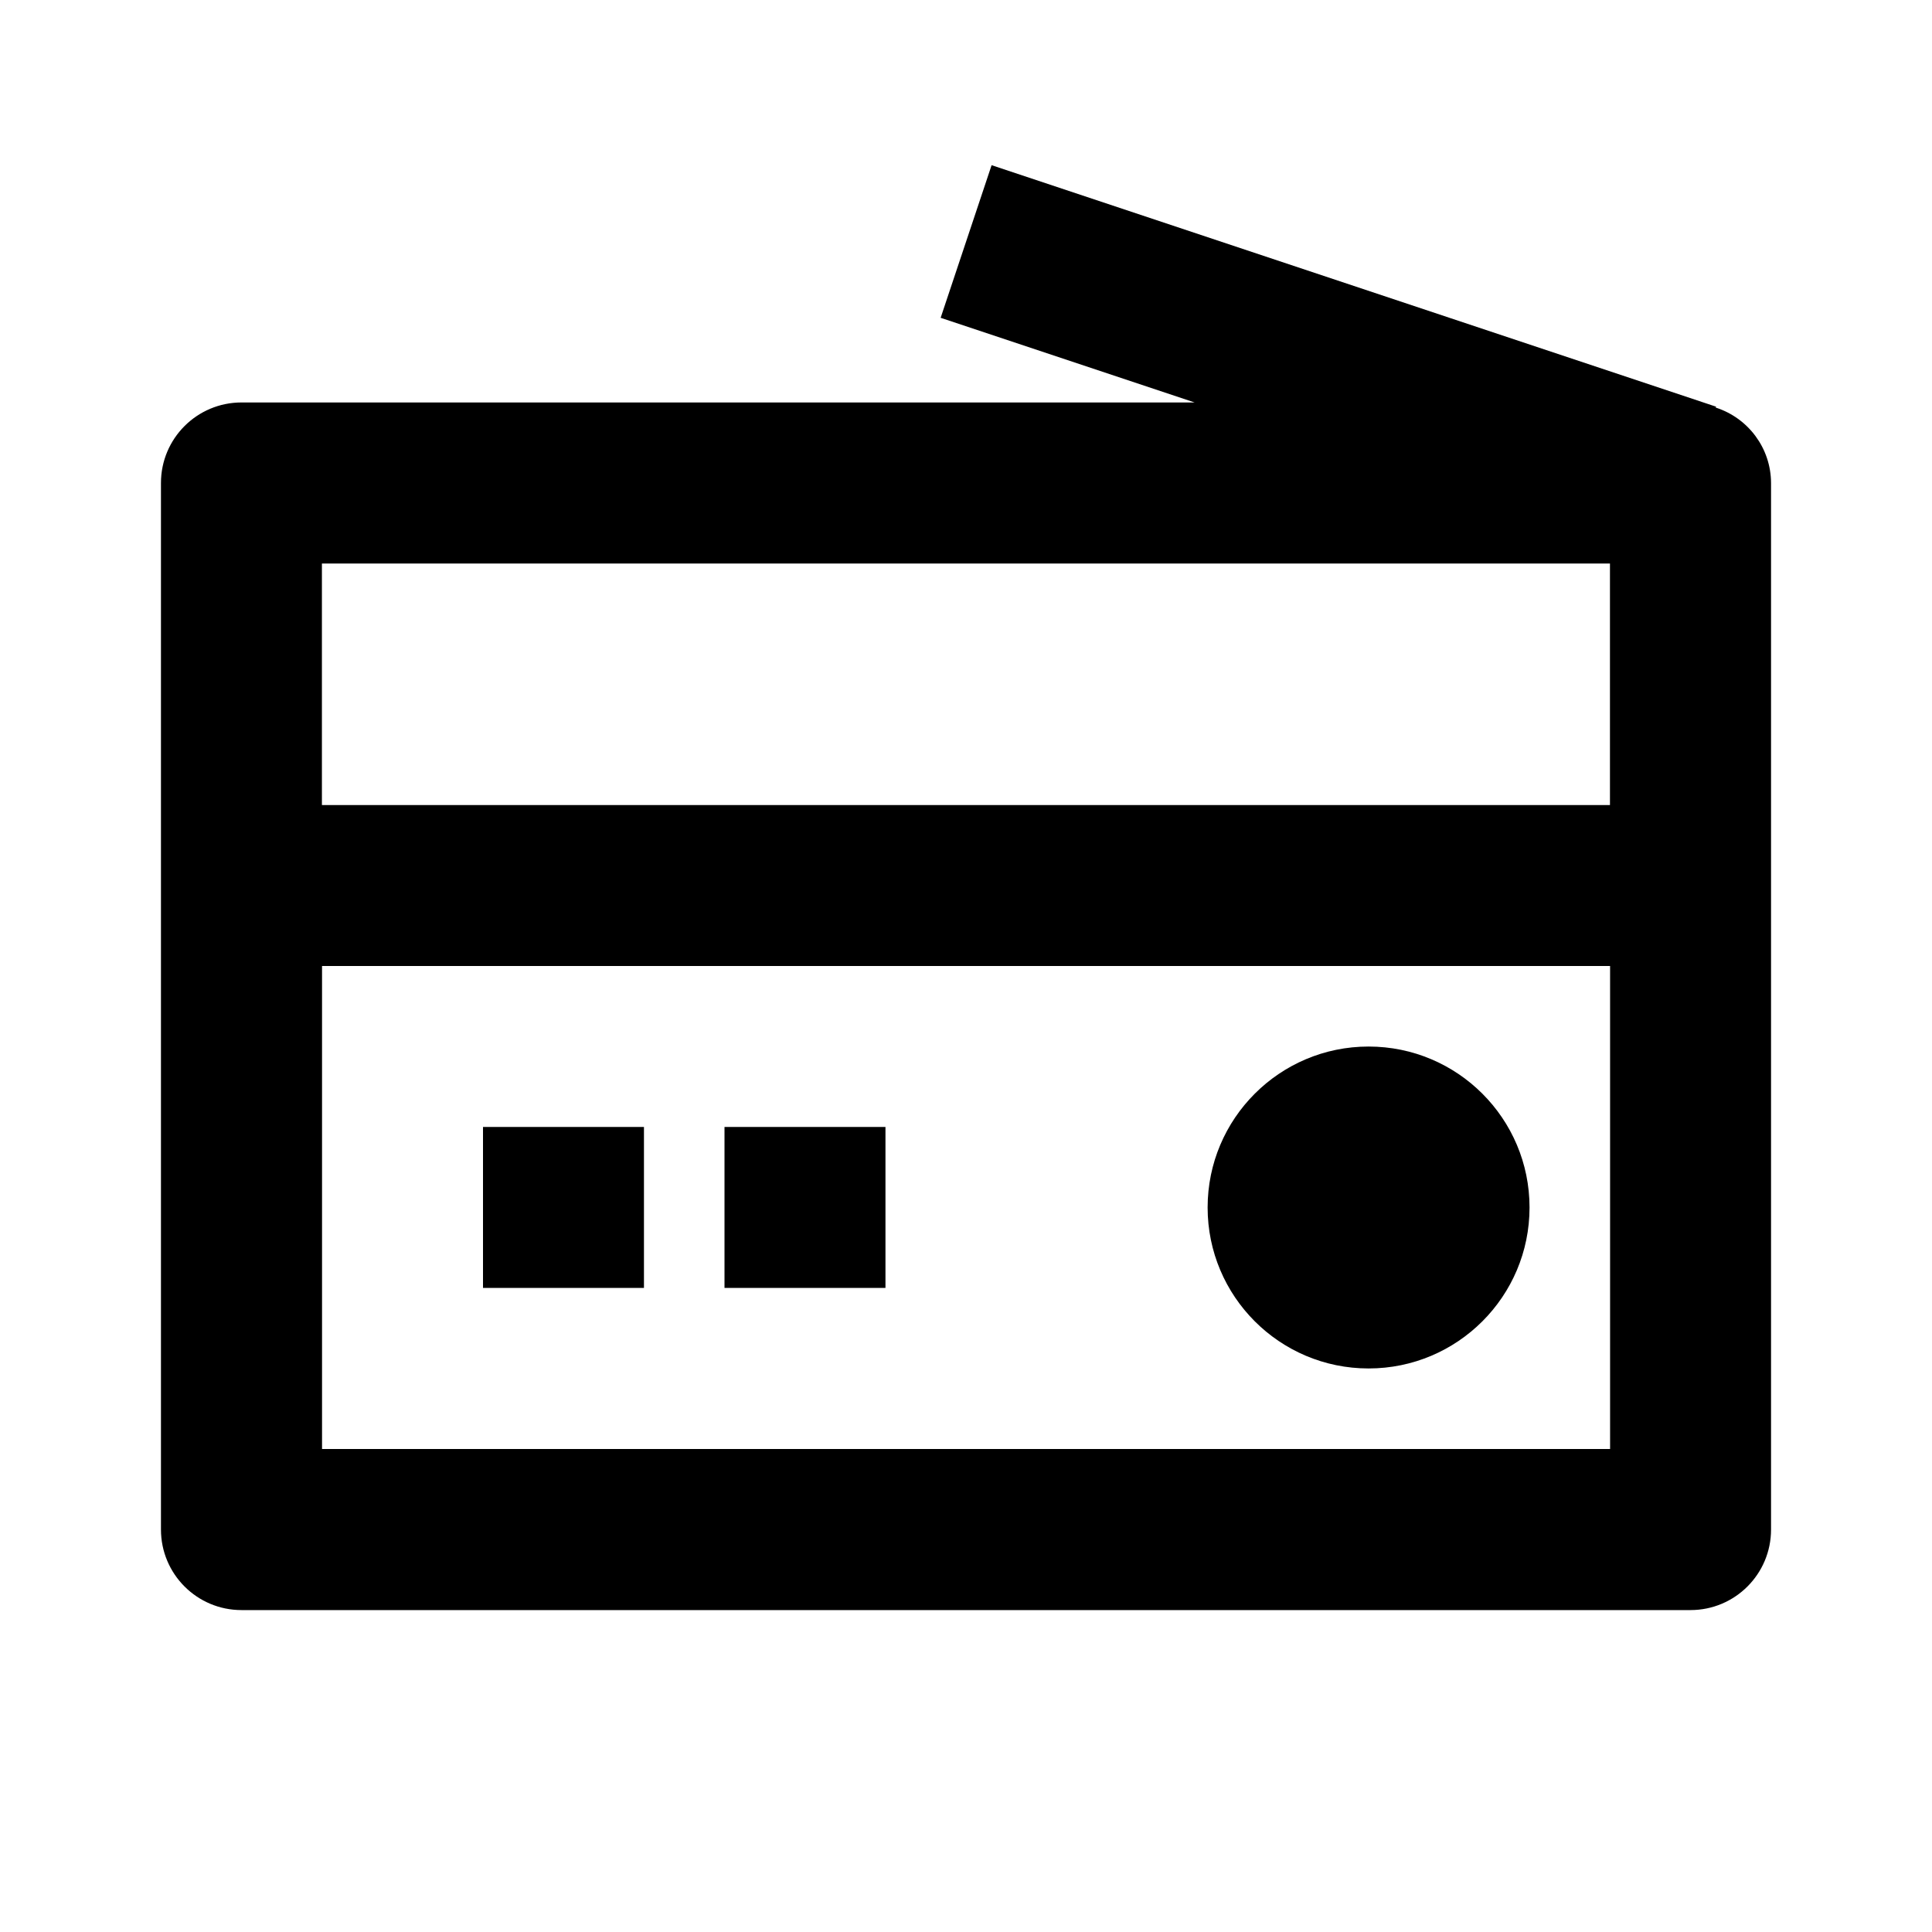
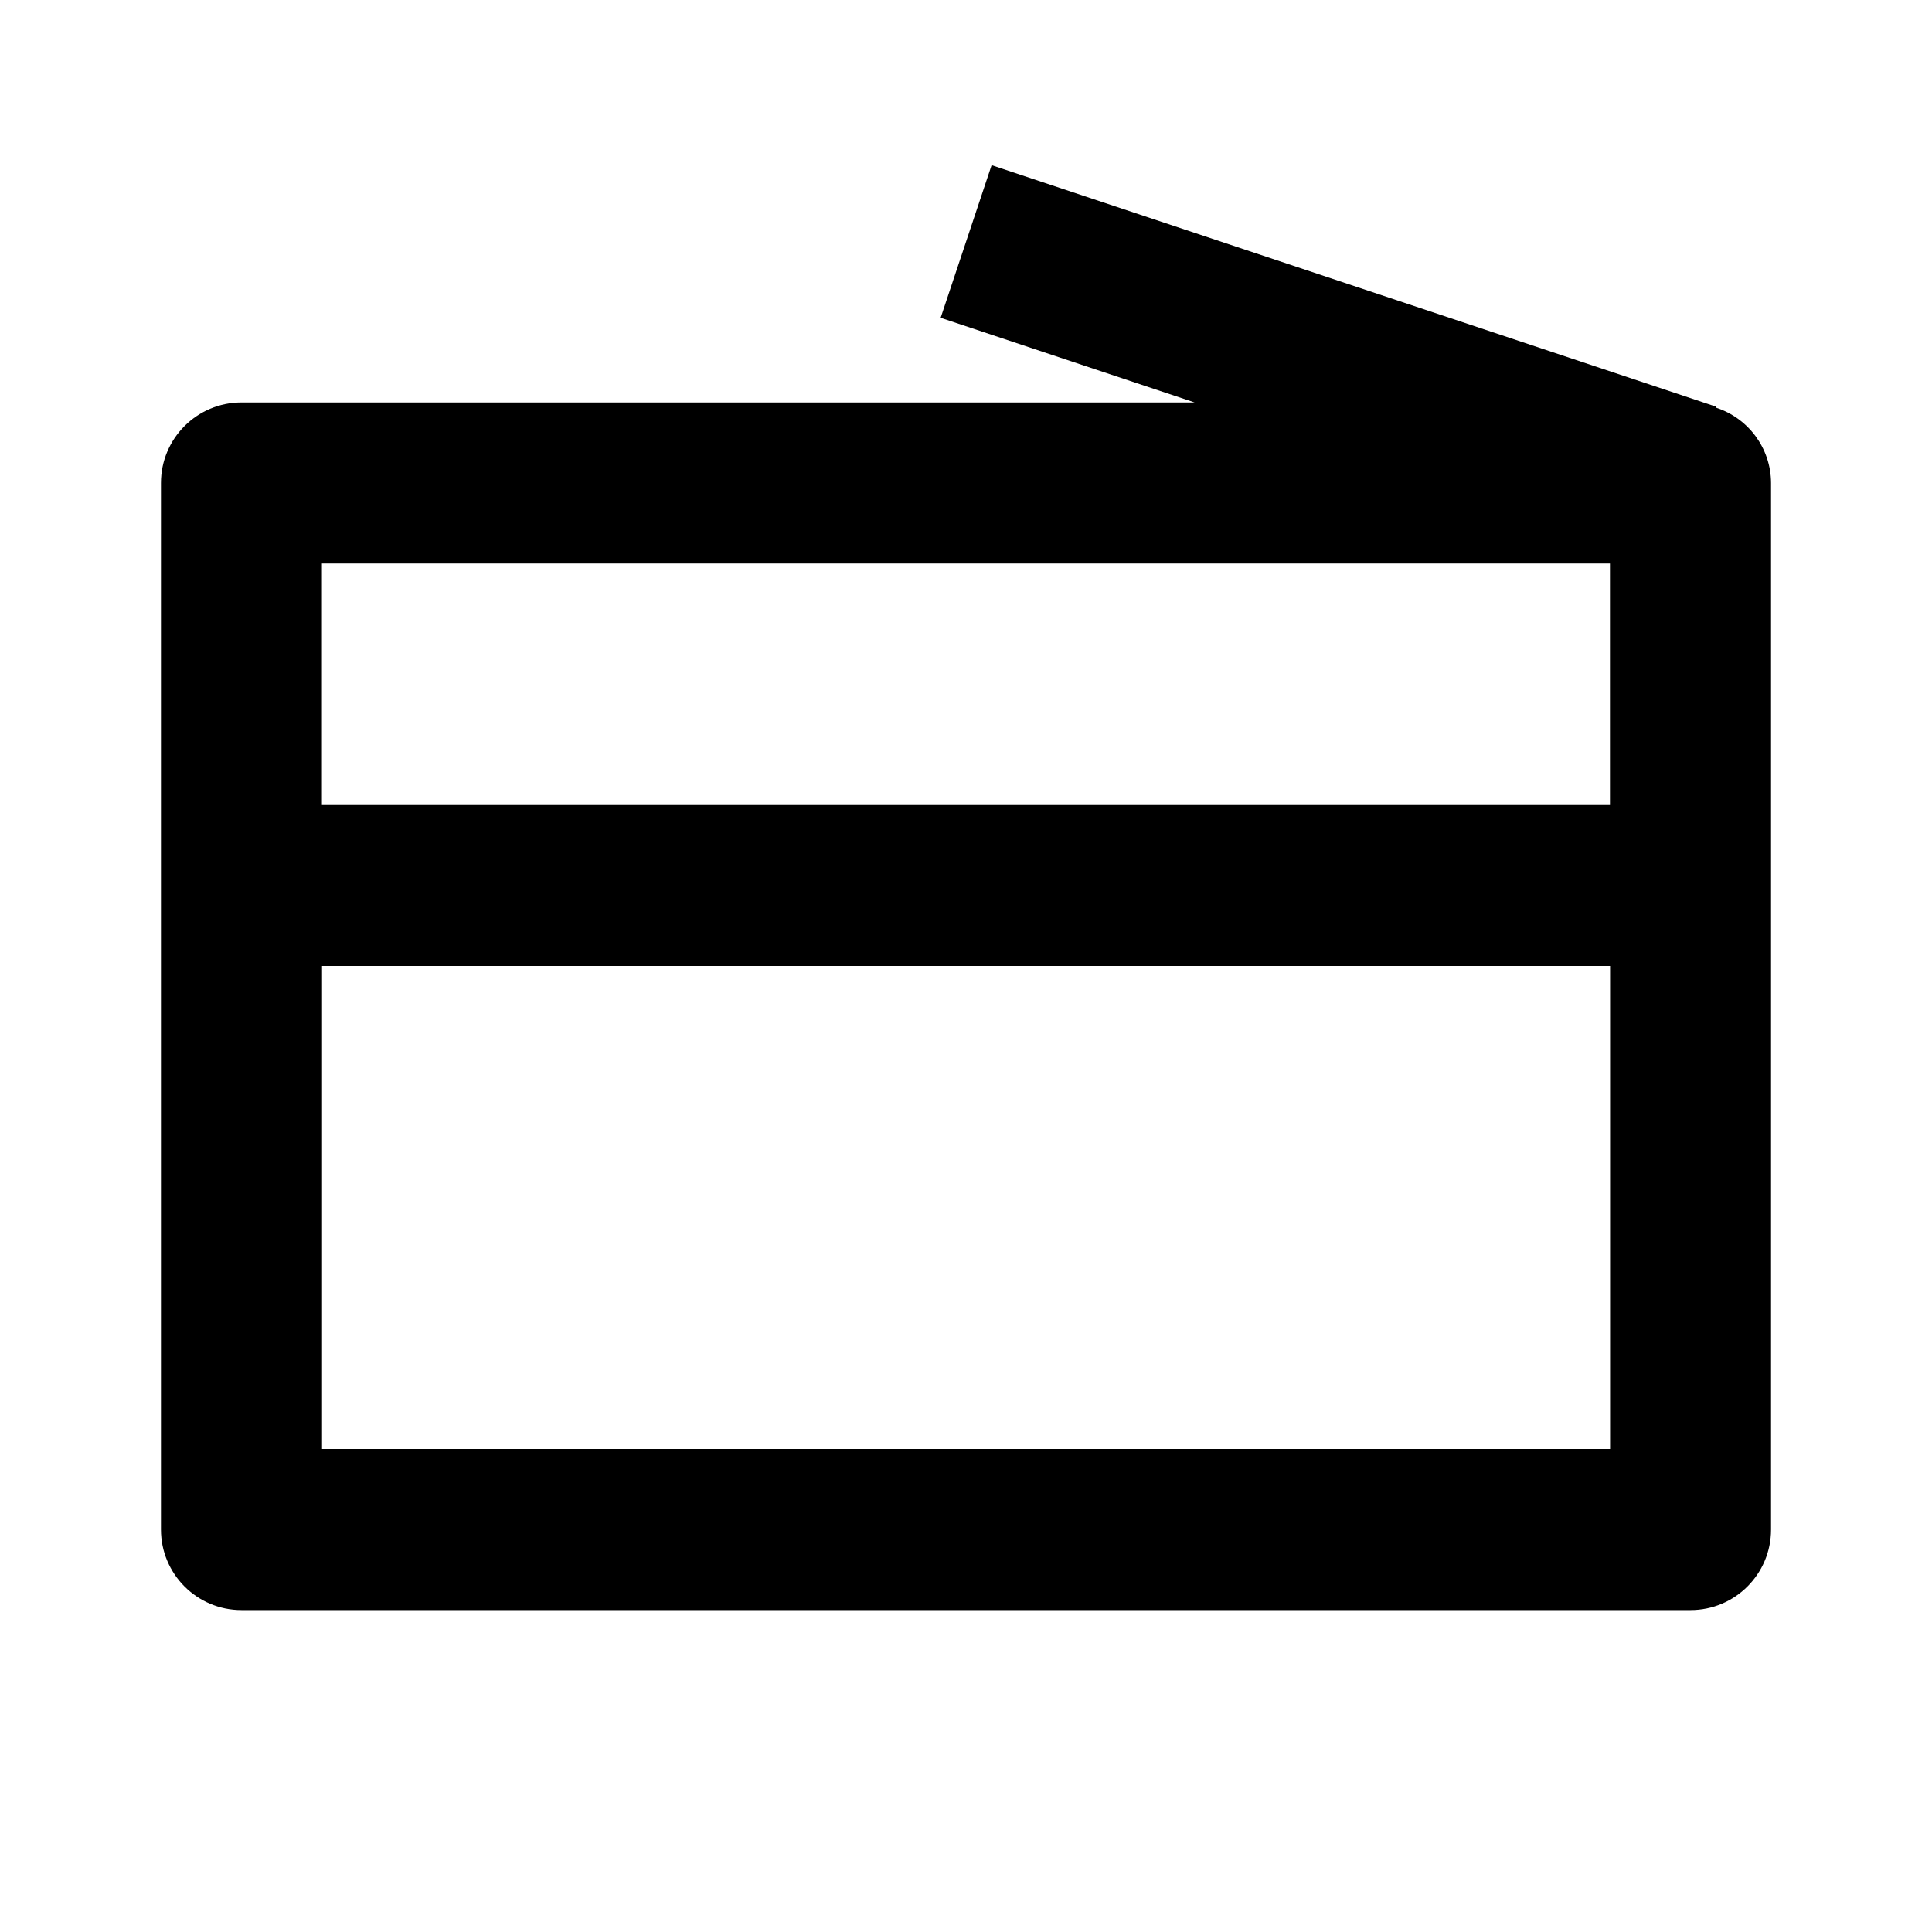
<svg xmlns="http://www.w3.org/2000/svg" version="1.1" width="16" height="16" viewBox="0 0 16 16">
  <title>bx-radio</title>
-   <path d="M12.667 10c0 0.736-0.597 1.333-1.333 1.333s-1.333-0.597-1.333-1.333c0-0.736 0.597-1.333 1.333-1.333s1.333 0.597 1.333 1.333z" />
  <path d="M14.209 3.375l0.003-0.007-6-2-0.422 1.264 2.103 0.701h-7.893c-0.368 0-0.667 0.298-0.667 0.667v0 8.667c0 0.368 0.298 0.667 0.667 0.667v0h12c0.368 0 0.667-0.298 0.667-0.667v0-8.667c-0.001-0.291-0.191-0.537-0.453-0.623l-0.005-0.001zM13.333 4.667v2h-10.667v-2h10.667zM2.667 12v-4h10.667v4h-10.667z" />
-   <path d="M4 9.333h1.333v1.333h-1.333zM6 9.333h1.333v1.333h-1.333z" />
</svg>